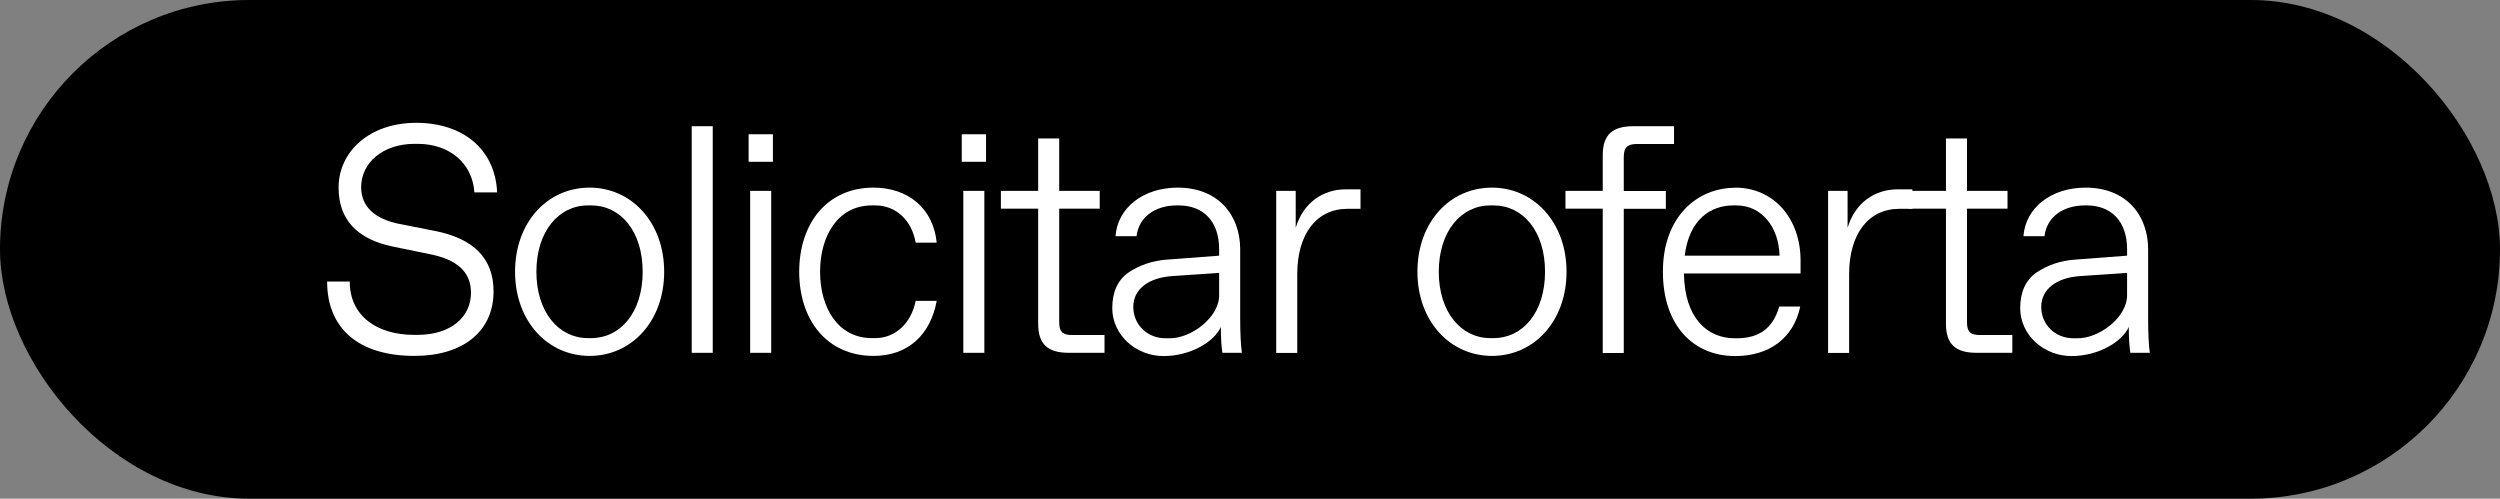
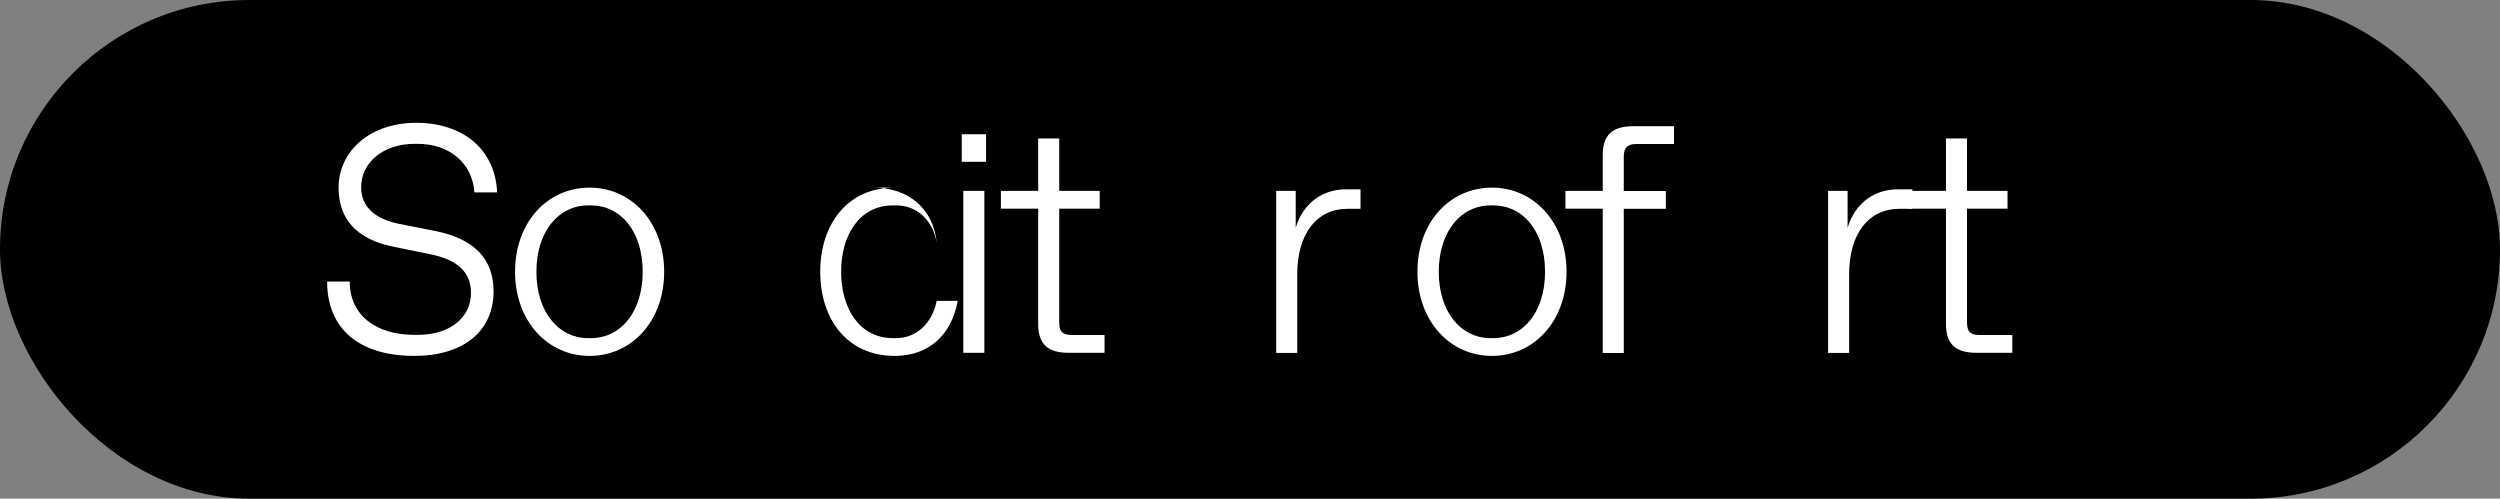
<svg xmlns="http://www.w3.org/2000/svg" id="Capa_2" viewBox="0 0 161.63 32.24">
  <rect x="0" y="0" width="161.63" height="32.24" fill="#808080" stroke="none" />
  <defs>
    <style>.cls-1{fill:#fff;}</style>
  </defs>
  <g id="Capa_1-2">
    <rect x="0" y="0" width="161.63" height="32.24" rx="16.12" ry="16.12" />
    <path class="cls-1" d="m22.61,18.2c0,2.18,1.7,3.45,4.17,3.45h.21c2.18,0,3.46-1.17,3.46-2.72,0-1.34-.88-2.16-2.72-2.51l-2.34-.48c-2.32-.48-3.5-1.76-3.5-3.81,0-2.32,1.99-4.19,5.02-4.19s5.11,1.72,5.23,4.5h-1.47c-.12-1.9-1.63-3.14-3.66-3.14h-.21c-2.03,0-3.45,1.21-3.45,2.8,0,1.28.9,2.05,2.43,2.37l2.34.46c2.53.5,3.79,1.8,3.79,3.91,0,2.58-1.97,4.17-5.11,4.17-3.6,0-5.65-1.76-5.65-4.81h1.47Z" />
    <path class="cls-1" d="m38.12,12.13c2.7,0,4.82,2.24,4.82,5.44s-2.11,5.44-4.82,5.44-4.82-2.24-4.82-5.44,2.09-5.44,4.82-5.44Zm.1,9.73c1.88,0,3.33-1.65,3.33-4.29s-1.44-4.29-3.33-4.29h-.21c-1.88,0-3.33,1.67-3.33,4.29s1.45,4.29,3.33,4.29h.21Z" />
-     <path class="cls-1" d="m44.72,8.16h1.36v14.65h-1.36v-14.65Z" />
-     <path class="cls-1" d="m48.4,8.68h1.57v1.78h-1.57v-1.78Zm.1,3.66h1.36v10.47h-1.36v-10.47Z" />
-     <path class="cls-1" d="m56.48,12.13c2.24,0,3.87,1.36,4.08,3.56h-1.36c-.25-1.44-1.26-2.41-2.62-2.41h-.21c-2.2,0-3.35,1.97-3.35,4.29s1.15,4.29,3.35,4.29h.21c1.34,0,2.34-1,2.62-2.41h1.36c-.4,2.18-1.84,3.56-4.08,3.56-3.04,0-4.81-2.34-4.81-5.44s1.78-5.44,4.81-5.44Z" />
+     <path class="cls-1" d="m56.48,12.13c2.24,0,3.87,1.36,4.08,3.56c-.25-1.44-1.26-2.41-2.62-2.41h-.21c-2.2,0-3.35,1.97-3.35,4.29s1.15,4.29,3.35,4.29h.21c1.34,0,2.34-1,2.62-2.41h1.36c-.4,2.18-1.84,3.56-4.08,3.56-3.04,0-4.81-2.34-4.81-5.44s1.78-5.44,4.81-5.44Z" />
    <path class="cls-1" d="m62.18,8.68h1.57v1.78h-1.57v-1.78Zm.1,3.66h1.36v10.47h-1.36v-10.47Z" />
    <path class="cls-1" d="m67.12,13.49h-2.41v-1.15h2.41v-3.39h1.36v3.39h2.62v1.15h-2.62v7.33c0,.61.19.84.84.84h2.09v1.15h-2.3c-1.36,0-1.99-.54-1.99-1.88v-7.43Z" />
-     <path class="cls-1" d="m79.03,22.81c-.06-.38-.1-.94-.1-1.67-.42.94-1.93,1.88-3.71,1.88s-3.31-1.36-3.31-3.1c0-1.05.36-1.82,1.05-2.3.71-.48,1.57-.78,2.55-.84l3.31-.25v-.42c0-1.78-1-2.83-2.62-2.83h-.1c-1.4,0-2.47.73-2.62,1.99h-1.36c.13-1.84,1.8-3.14,4.02-3.14,2.64,0,4.04,1.8,4.04,3.98v4.4c0,1.05.04,1.82.11,2.3h-1.26Zm-.21-5.17l-3.04.21c-1.51.1-2.51.84-2.51,1.99s.9,2.03,2.09,2.03h.21c1.42.04,3.29-1.36,3.25-2.83v-1.4Z" />
    <path class="cls-1" d="m82.51,12.34h1.26v2.39c.48-1.61,1.74-2.49,3.25-2.49h.94v1.26h-.84c-1.99,0-3.25,1.61-3.25,4.23v5.09h-1.36v-10.47Z" />
    <path class="cls-1" d="m96.46,12.13c2.7,0,4.82,2.24,4.82,5.44s-2.11,5.44-4.82,5.44-4.82-2.24-4.82-5.44,2.09-5.44,4.82-5.44Zm.1,9.73c1.88,0,3.33-1.65,3.33-4.29s-1.44-4.29-3.33-4.29h-.21c-1.88,0-3.33,1.67-3.33,4.29s1.45,4.29,3.33,4.29h.21Z" />
    <path class="cls-1" d="m103.62,13.49h-2.41v-1.15h2.41v-2.3c0-1.34.63-1.88,1.99-1.88h2.62v1.15h-2.41c-.61,0-.84.23-.84.84v2.2h2.72v1.15h-2.72v9.32h-1.36v-9.32Z" />
-     <path class="cls-1" d="m112.18,12.13c2.53,0,4.23,2.03,4.23,4.71v.84h-7.54c.04,2.89,1.51,4.19,3.29,4.19h.13c1.44,0,2.34-.65,2.74-2.05h1.36c-.44,2.07-2.03,3.2-4.21,3.2-2.68,0-4.67-1.95-4.67-5.46s2.18-5.42,4.67-5.42Zm2.87,4.4c-.04-1.86-1.17-3.25-2.78-3.25h-.21c-1.44,0-2.85.88-3.14,3.25h6.13Z" />
    <path class="cls-1" d="m118.19,12.34h1.26v2.39c.48-1.61,1.74-2.49,3.25-2.49h.94v1.26h-.84c-1.99,0-3.25,1.61-3.25,4.23v5.09h-1.36v-10.47Z" />
    <path class="cls-1" d="m125.81,13.49h-2.41v-1.15h2.41v-3.39h1.36v3.39h2.62v1.15h-2.62v7.33c0,.61.19.84.84.84h2.09v1.15h-2.3c-1.36,0-1.99-.54-1.99-1.88v-7.43Z" />
-     <path class="cls-1" d="m137.73,22.81c-.06-.38-.1-.94-.1-1.67-.42.94-1.93,1.88-3.71,1.88s-3.31-1.36-3.31-3.1c0-1.05.36-1.82,1.05-2.3.71-.48,1.57-.78,2.55-.84l3.31-.25v-.42c0-1.78-1-2.83-2.62-2.83h-.1c-1.4,0-2.47.73-2.62,1.99h-1.36c.13-1.84,1.8-3.14,4.02-3.14,2.64,0,4.04,1.8,4.04,3.98v4.4c0,1.05.04,1.82.11,2.3h-1.26Zm-.21-5.17l-3.04.21c-1.51.1-2.51.84-2.51,1.99s.9,2.03,2.09,2.03h.21c1.42.04,3.29-1.36,3.25-2.83v-1.4Z" />
  </g>
</svg>